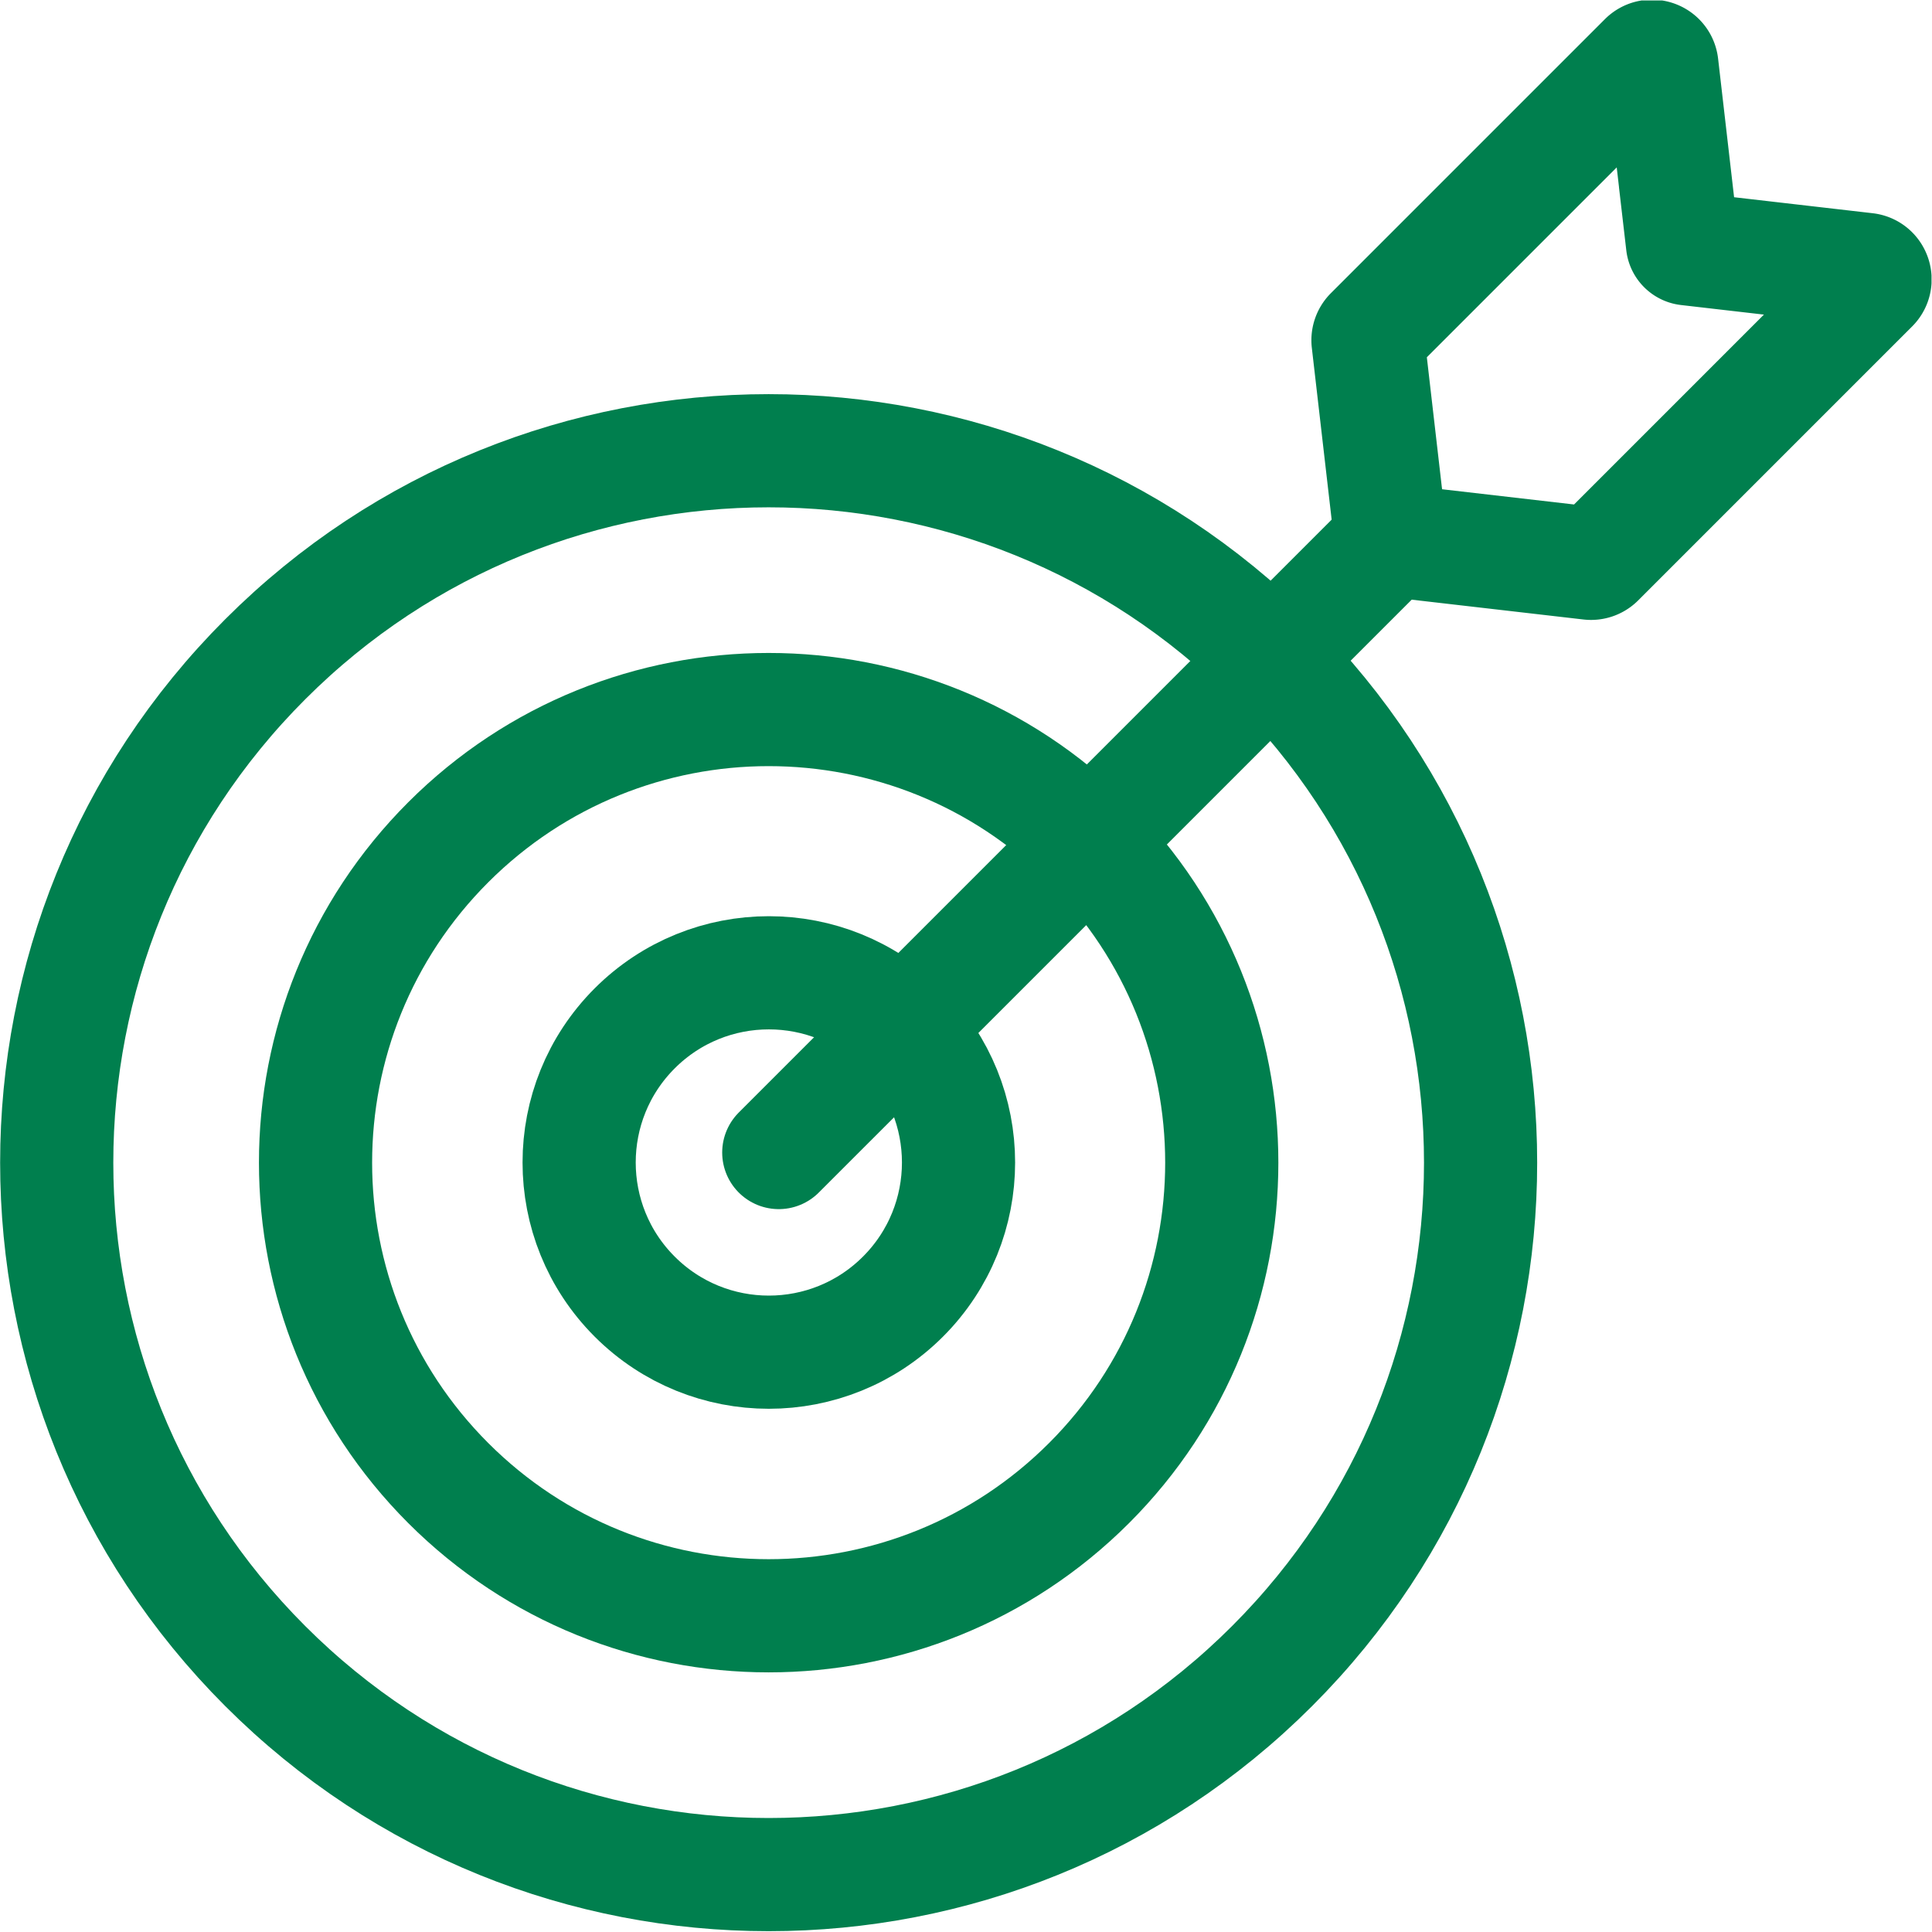
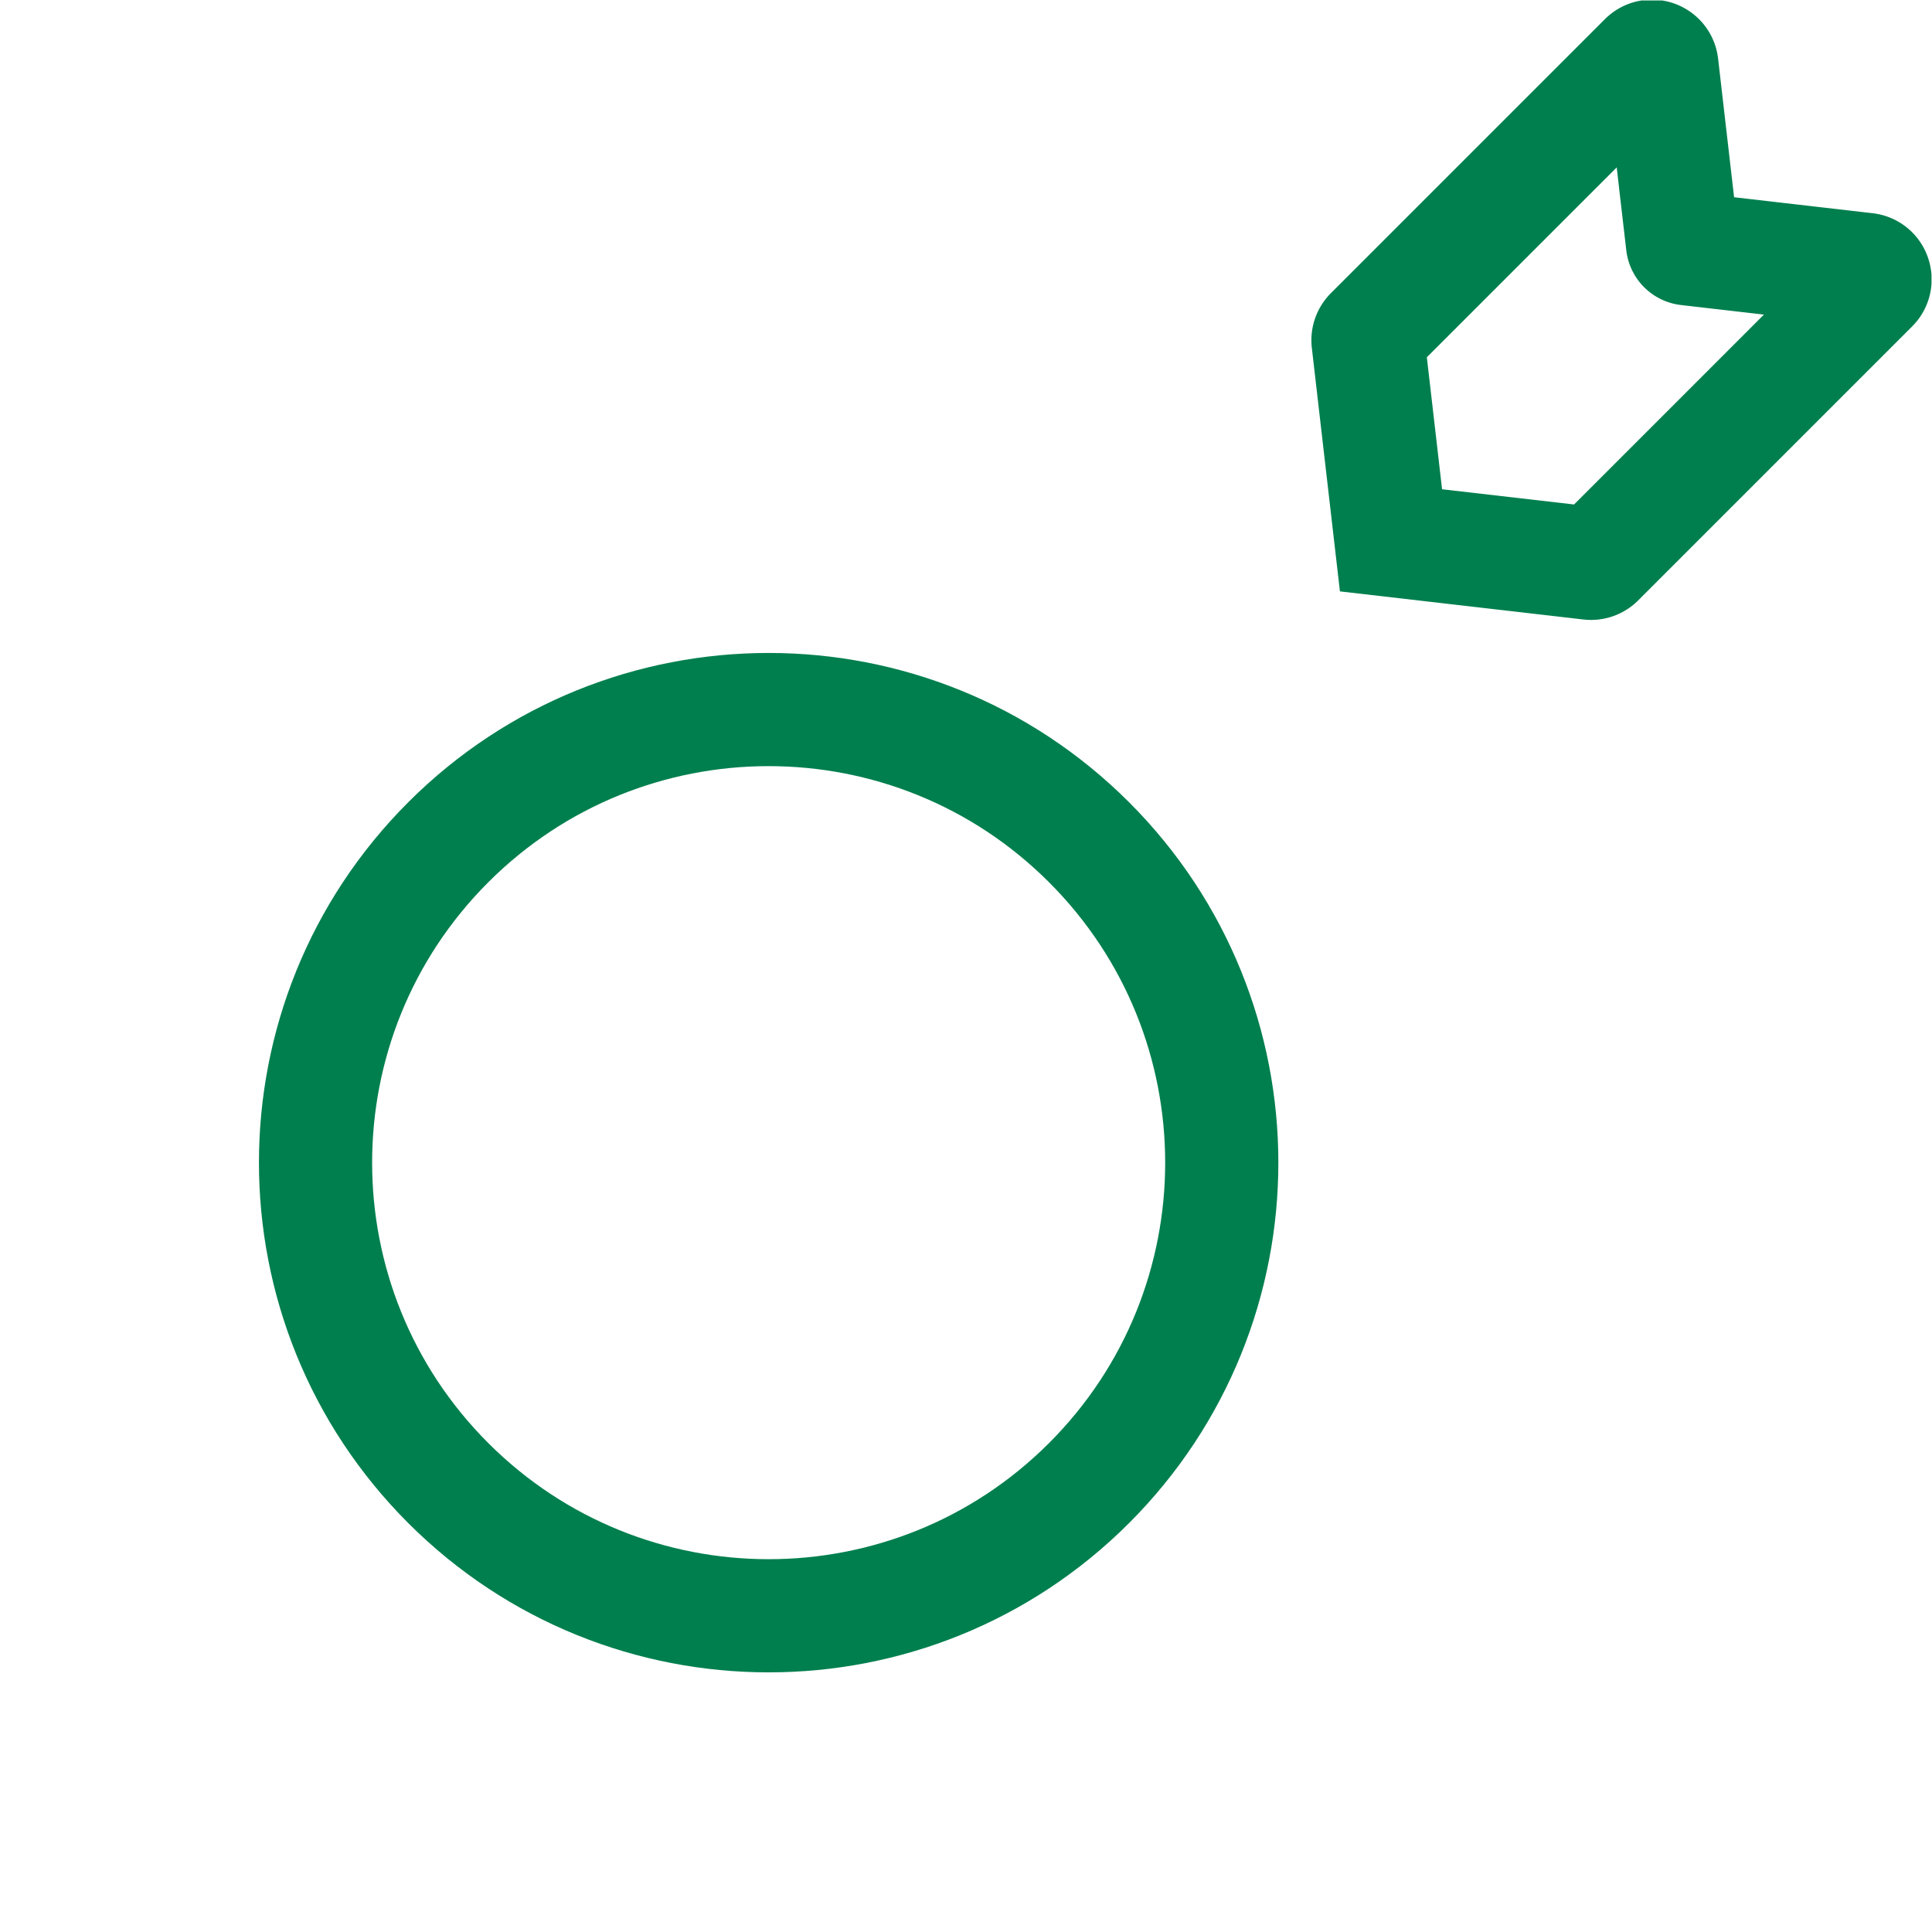
<svg xmlns="http://www.w3.org/2000/svg" version="1.1" width="512" height="512" x="0" y="0" viewBox="0 0 682.667 682.667" style="enable-background:new 0 0 512 512" xml:space="preserve" class="">
  <g>
    <defs>
      <clipPath id="a" clipPathUnits="userSpaceOnUse">
        <path d="M0 512h512V0H0Z" fill="#007f4e" opacity="1" data-original="#000000" />
      </clipPath>
    </defs>
    <g clip-path="url(#a)" transform="matrix(1.333 0 0 -1.333 0 682.667)">
-       <path d="M0 0c-73.698-73.699-193.187-73.699-266.886 0-73.698 73.698-73.698 193.187 0 266.886 73.699 73.698 193.188 73.698 266.886 0C73.699 193.187 73.699 73.698 0 0Z" style="stroke-width:30;stroke-linecap:butt;stroke-linejoin:miter;stroke-miterlimit:10;stroke-dasharray:none;stroke-opacity:1" transform="translate(337.195 70.49)" fill="none" stroke="#007f4e" stroke-width="30" stroke-linecap="butt" stroke-linejoin="miter" stroke-miterlimit="10" stroke-dasharray="none" stroke-opacity="" data-original="#000000" opacity="1" class="" />
      <path d="M0 0c-46.906-46.906-122.957-46.906-169.863 0-46.906 46.906-46.906 122.957 0 169.863 46.906 46.906 122.957 46.906 169.863 0C46.906 122.957 46.906 46.906 0 0Z" style="stroke-width:30;stroke-linecap:butt;stroke-linejoin:miter;stroke-miterlimit:10;stroke-dasharray:none;stroke-opacity:1" transform="translate(288.684 119.001)" fill="none" stroke="#007f4e" stroke-width="30" stroke-linecap="butt" stroke-linejoin="miter" stroke-miterlimit="10" stroke-dasharray="none" stroke-opacity="" data-original="#000000" opacity="1" class="" />
-       <path d="M0 0c-19.637-19.637-51.475-19.637-71.112 0-19.638 19.637-19.638 51.475 0 71.112C-51.475 90.75-19.637 90.75 0 71.112 19.637 51.475 19.637 19.637 0 0Z" style="stroke-width:30;stroke-linecap:butt;stroke-linejoin:miter;stroke-miterlimit:10;stroke-dasharray:none;stroke-opacity:1" transform="translate(239.356 168.423)" fill="none" stroke="#007f4e" stroke-width="30" stroke-linecap="butt" stroke-linejoin="miter" stroke-miterlimit="10" stroke-dasharray="none" stroke-opacity="" data-original="#000000" opacity="1" class="" />
-       <path d="m0 0 162.286 162.285" style="stroke-width:30;stroke-linecap:round;stroke-linejoin:miter;stroke-miterlimit:10;stroke-dasharray:none;stroke-opacity:1" transform="translate(206.436 206.617)" fill="none" stroke="#007f4e" stroke-width="30" stroke-linecap="round" stroke-linejoin="miter" stroke-miterlimit="10" stroke-dasharray="none" stroke-opacity="" data-original="#000000" opacity="1" class="" />
      <path d="m0 0-52.731 6.085-6.085 52.731a2.647 2.647 0 0 0 .758 2.177l72.626 72.626c1.567 1.567 4.251.632 4.505-1.569l5.466-47.368a1.51 1.51 0 0 1 1.327-1.327l47.367-5.466c2.202-.254 3.137-2.938 1.57-4.505L2.177.758A2.651 2.651 0 0 0 0 0Z" style="stroke-width:30;stroke-linecap:round;stroke-linejoin:miter;stroke-miterlimit:10;stroke-dasharray:none;stroke-opacity:1" transform="translate(421.453 362.817)" fill="none" stroke="#007f4e" stroke-width="30" stroke-linecap="round" stroke-linejoin="miter" stroke-miterlimit="10" stroke-dasharray="none" stroke-opacity="" data-original="#000000" opacity="1" class="" />
    </g>
  </g>
</svg>